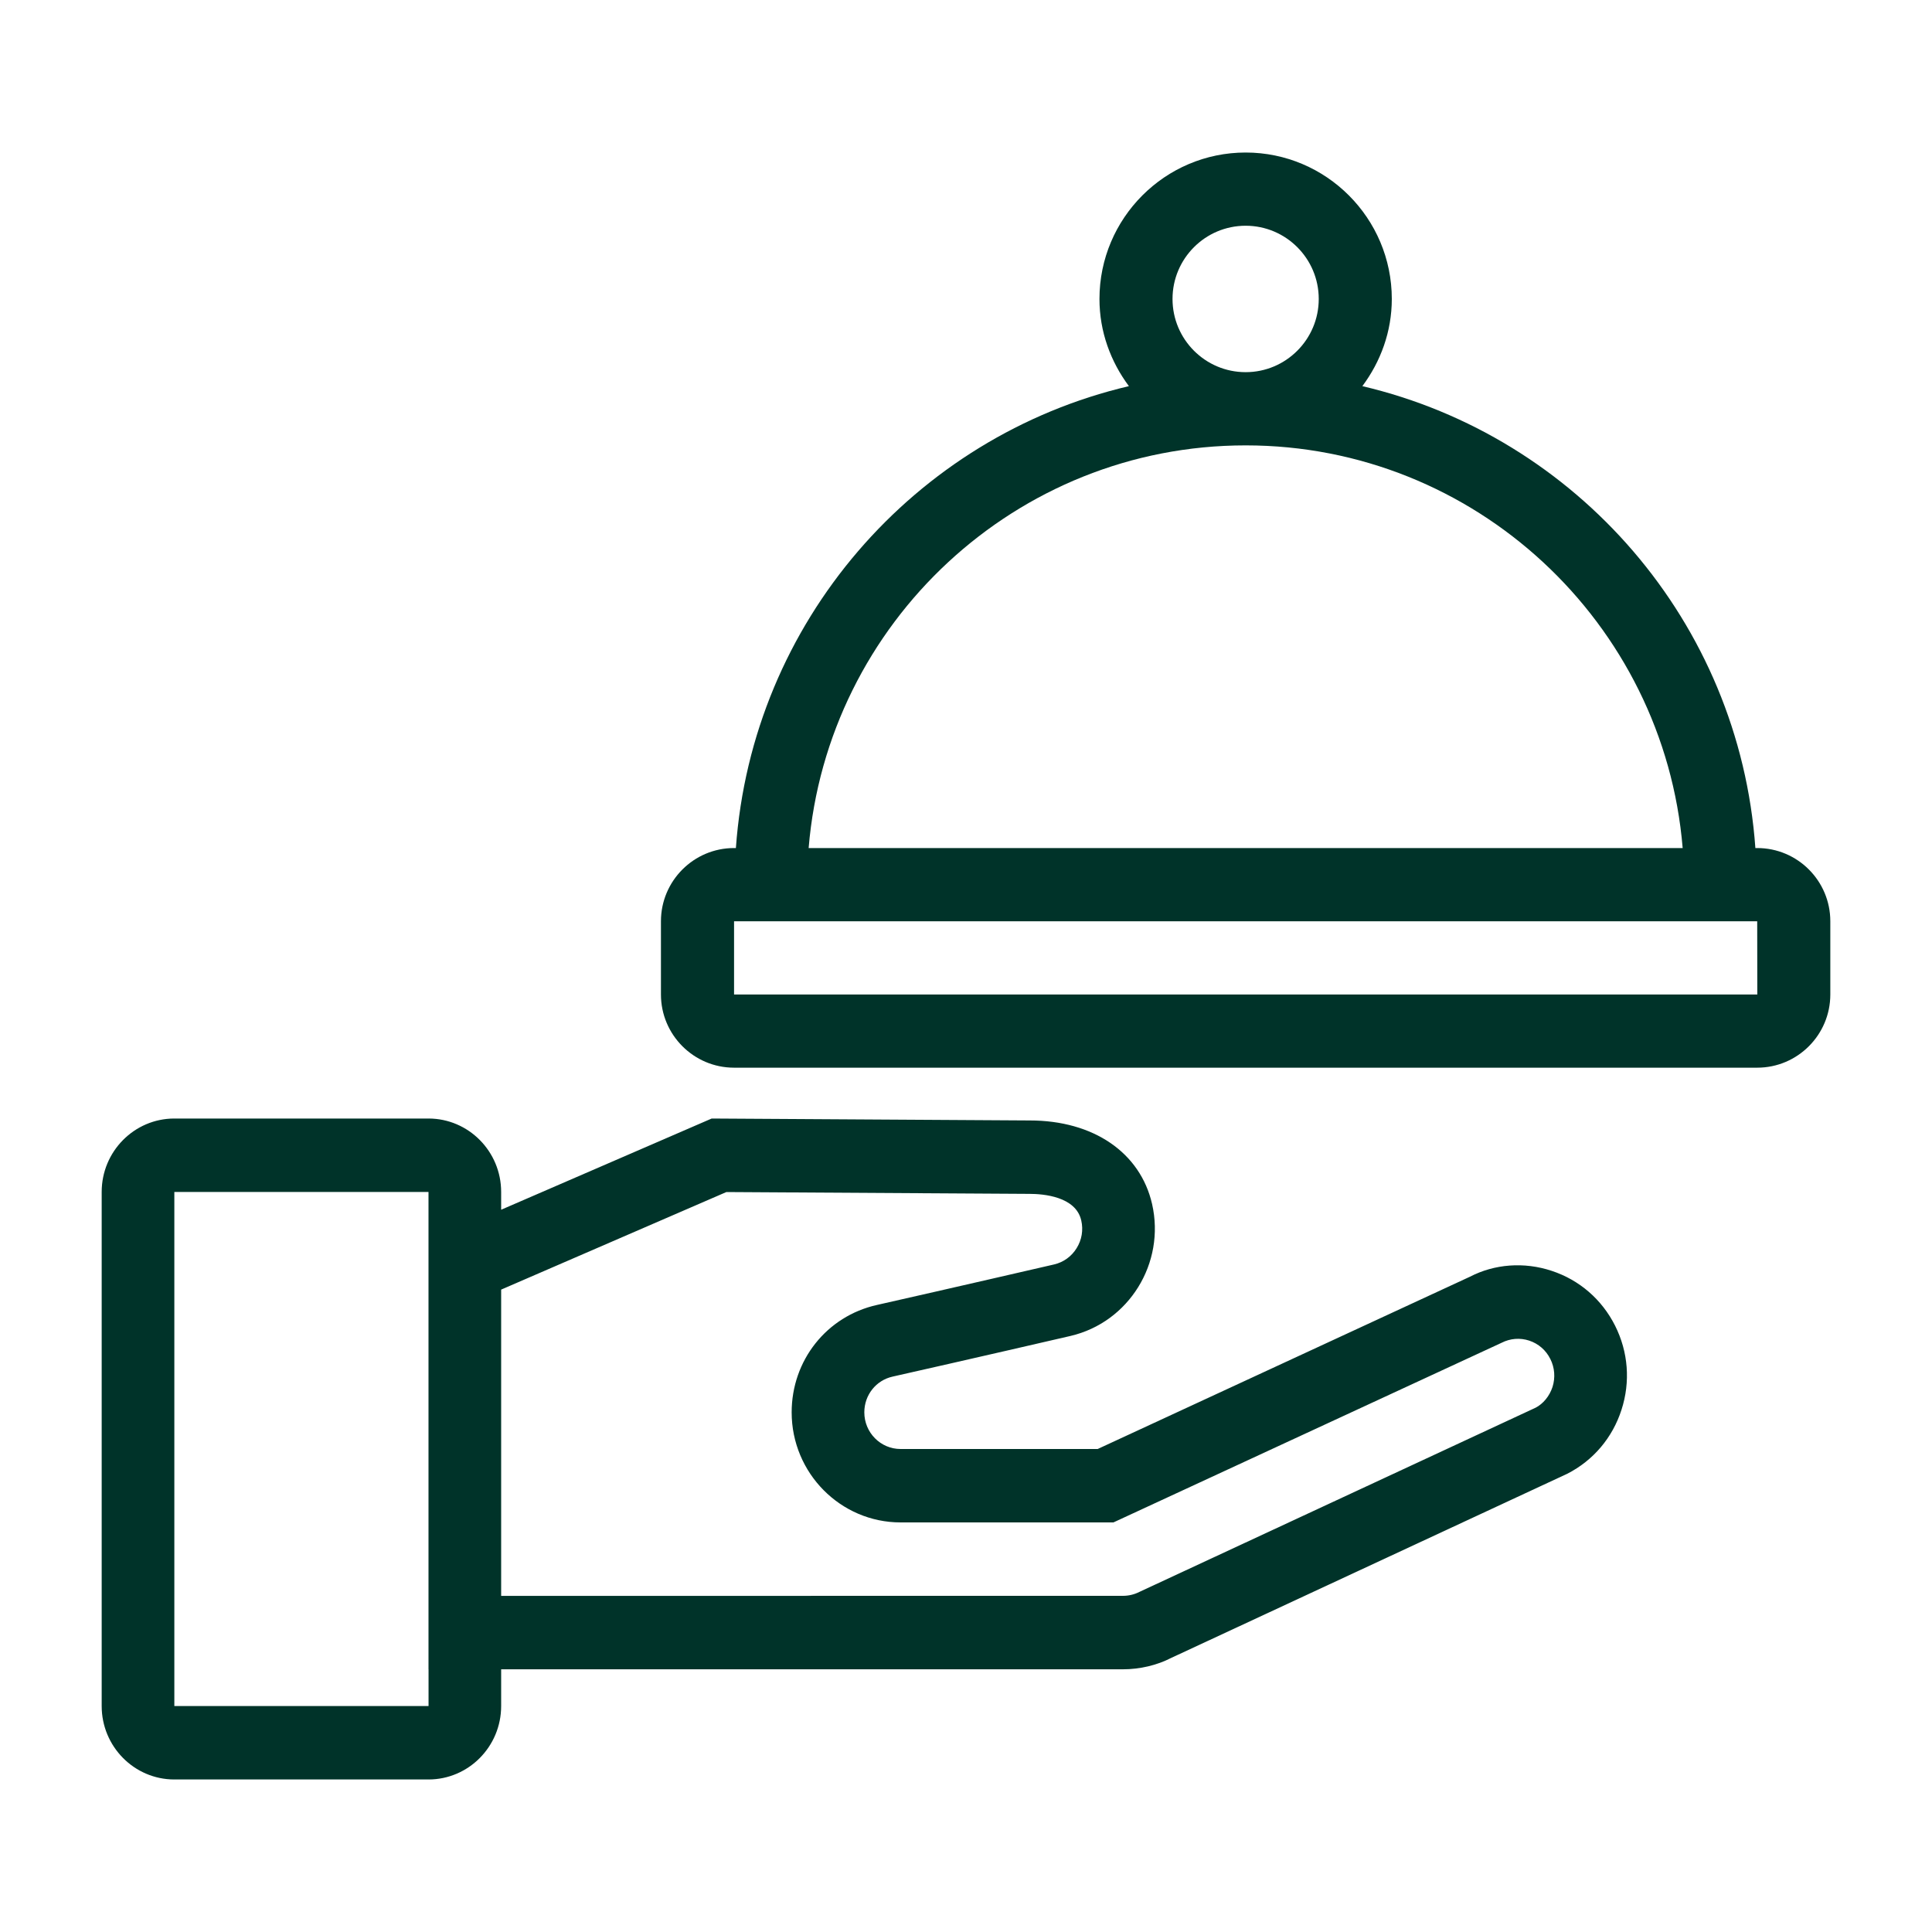
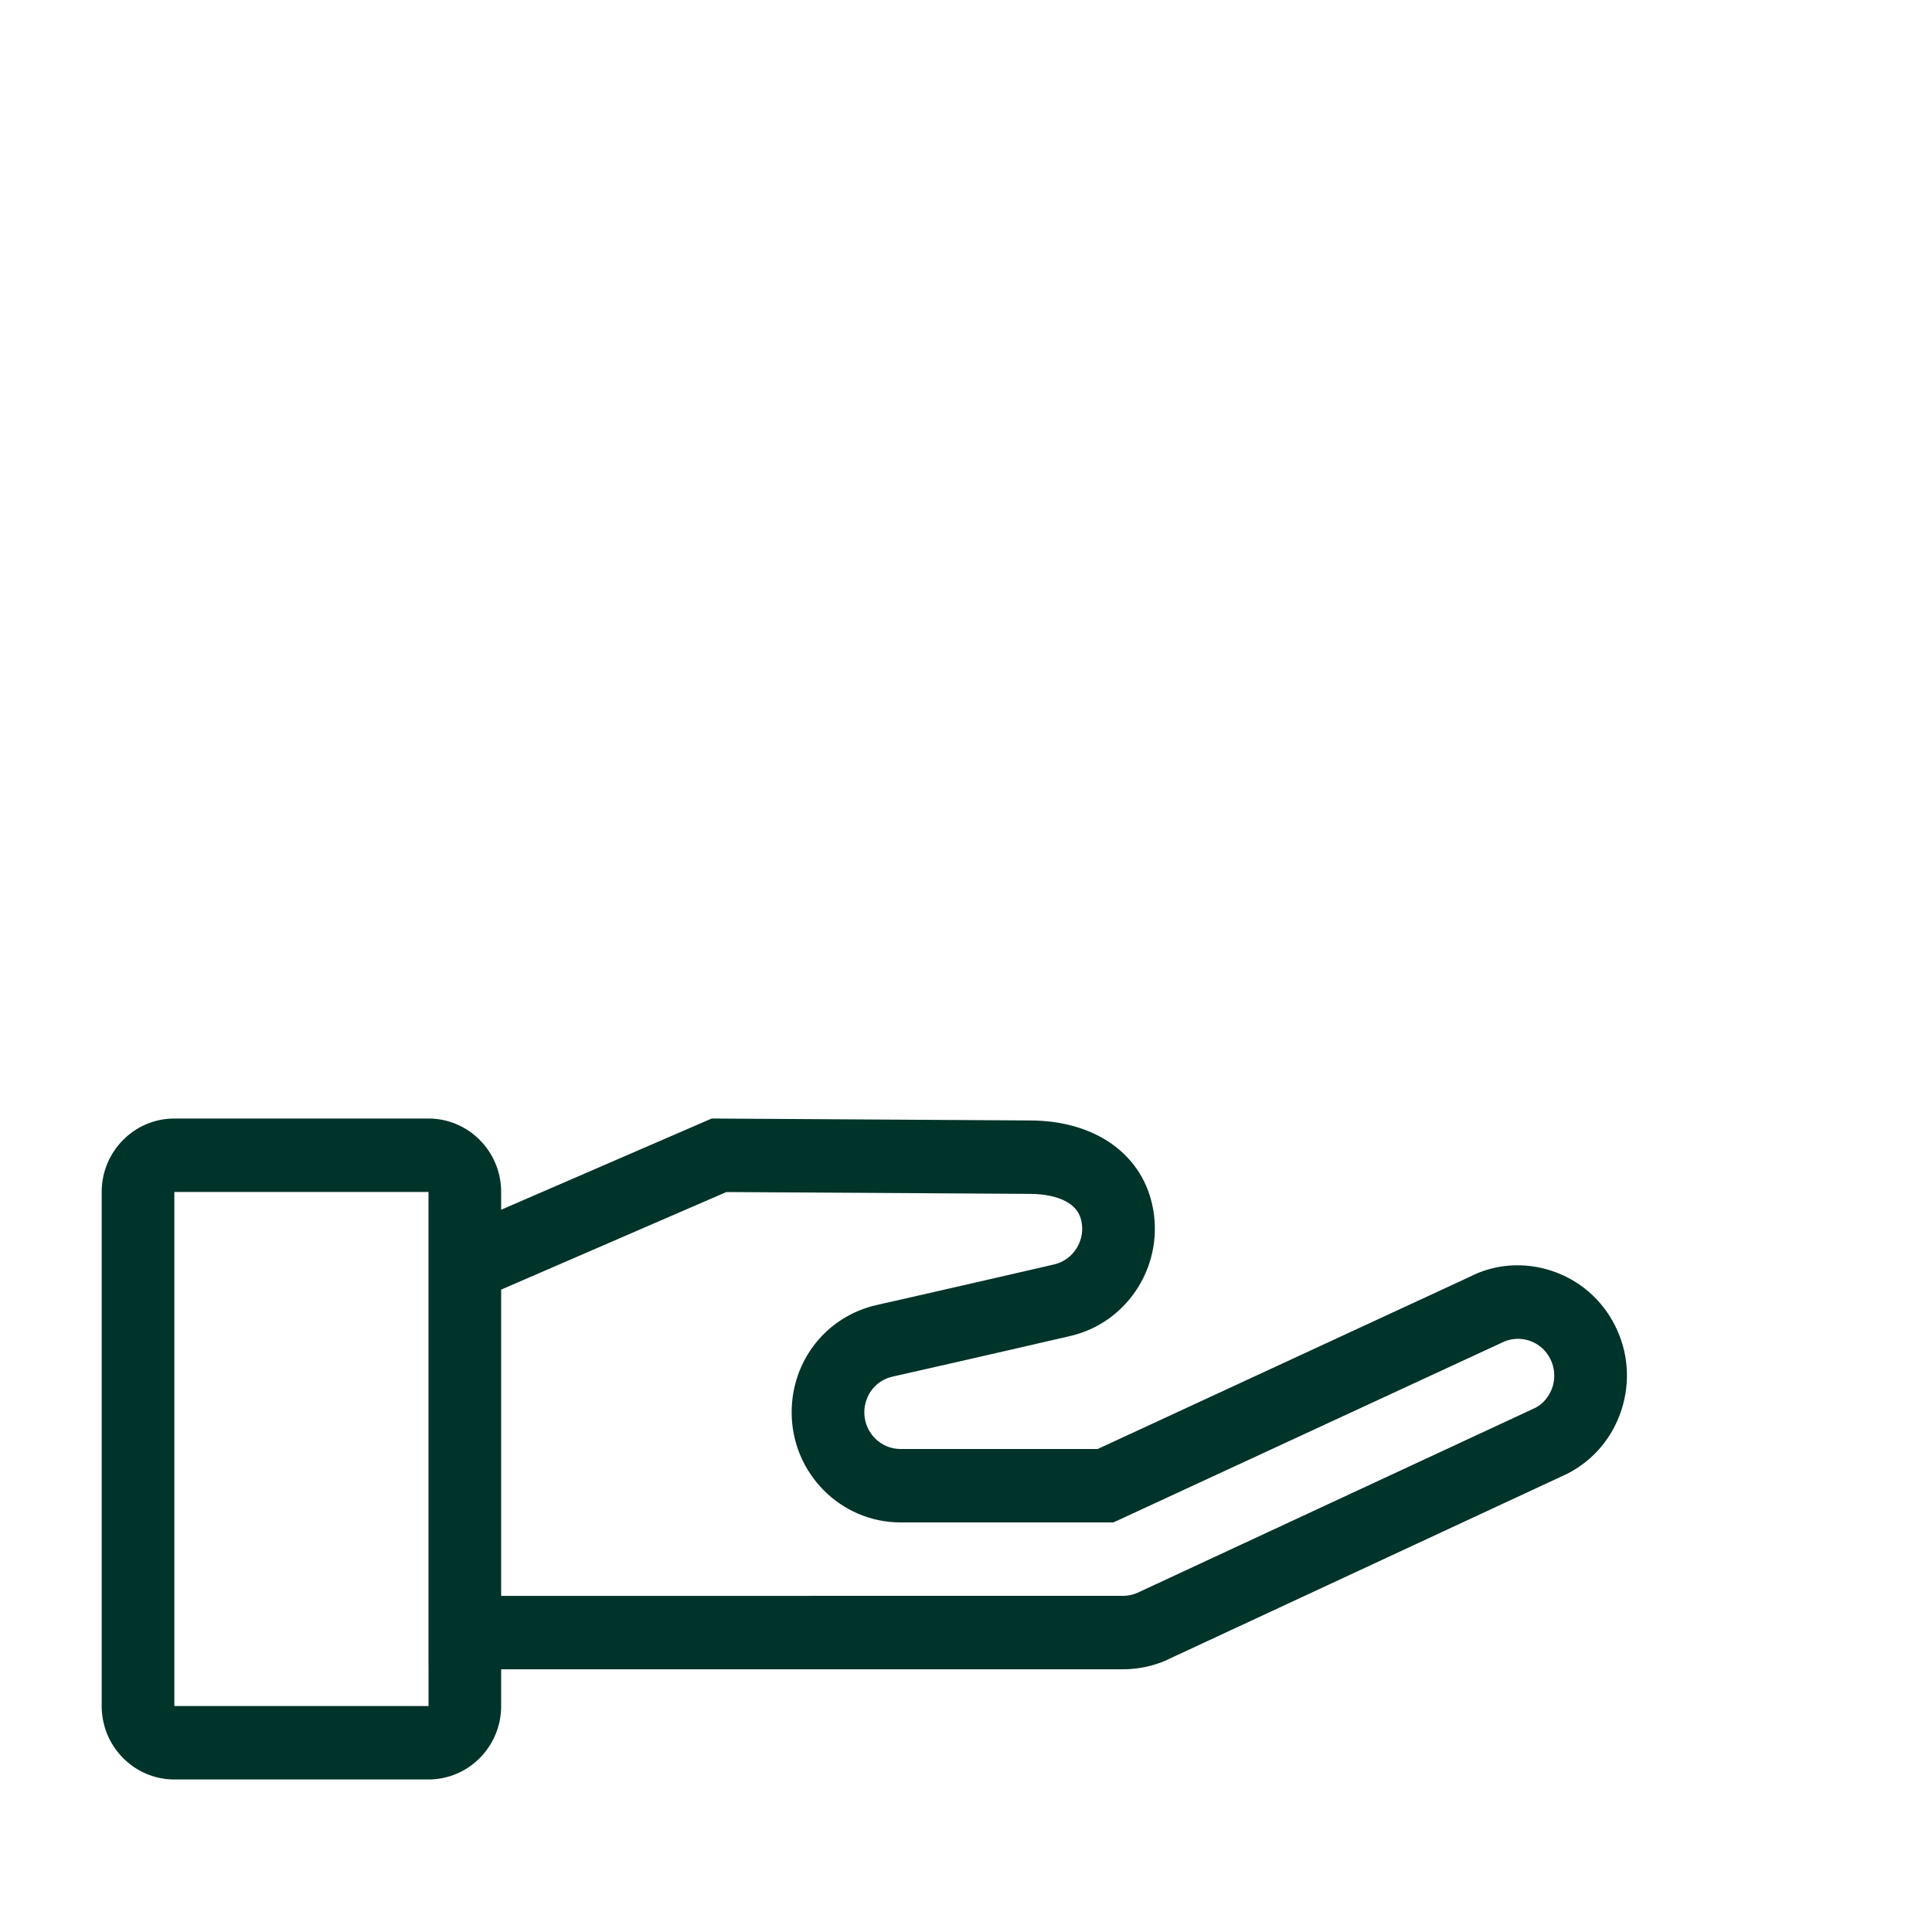
<svg xmlns="http://www.w3.org/2000/svg" width="38px" height="38px" viewBox="0 0 38 38" version="1.1">
  <title>21A9A31A-3B5B-4338-9FE3-97297E47A28D</title>
  <g id="CCG_Website-Revamp" stroke="none" stroke-width="1" fill="none" fill-rule="evenodd">
    <g id="09-CCG_Purpose_1440" transform="translate(-842, -1540)">
      <rect fill="#FFFFFF" x="0" y="0" width="1440" height="4674" />
      <g id="Modules/-Purpose/-Card/-First" transform="translate(0, 1245)">
        <rect id="Spacing-Only" x="736" y="0" width="608" height="500" />
        <g id="Component/-Icon/-Places/-Shopping-Copy-2" transform="translate(842, 295)" fill="#003329">
          <g id="Bell-Icon" transform="translate(2, 3)">
            <path d="M28.536,24.28 C28.476,24.463 28.35,24.612 28.205,24.687 L20.41,28.311 C20.31,28.362 20.199,28.388 20.087,28.388 L7.857,28.389 L7.857,22.365 L12.287,20.446 L18.25,20.482 C18.52,20.482 19.16,20.533 19.267,21.005 C19.31,21.193 19.278,21.386 19.176,21.55 C19.076,21.713 18.917,21.827 18.733,21.87 C18.733,21.87 16.61,22.36 15.248,22.667 C14.26,22.888 13.571,23.756 13.571,24.779 C13.571,25.973 14.532,26.944 15.713,26.944 L19.9,26.944 L27.534,23.411 C27.704,23.324 27.897,23.309 28.077,23.368 C28.259,23.428 28.407,23.556 28.492,23.728 L28.493,23.729 C28.579,23.901 28.594,24.096 28.536,24.28 L28.536,24.28 Z M6.429,30.556 L1.429,30.556 L1.429,20.444 L6.428,20.444 L6.428,21.412 L6.428,29.833 L6.429,29.833 L6.429,30.556 Z M28.52,21.996 C27.975,21.815 27.394,21.862 26.913,22.111 L19.59,25.5 L15.713,25.5 C15.32,25.5 15,25.177 15,24.779 C15,24.439 15.229,24.149 15.557,24.076 C16.923,23.769 19.051,23.278 19.053,23.277 C20.205,23.009 20.925,21.844 20.66,20.681 C20.427,19.667 19.504,19.038 18.254,19.038 L11.998,19 L7.857,20.794 L7.857,20.444 C7.857,19.648 7.216,19 6.428,19 L1.429,19 C0.641,19 0,19.648 0,20.444 L0,30.556 C0,31.352 0.641,32 1.429,32 L6.428,32 C7.216,32 7.857,31.352 7.857,30.556 L7.857,29.833 L20.087,29.833 C20.423,29.833 20.758,29.752 21.032,29.611 L28.826,25.987 C29.337,25.726 29.716,25.279 29.893,24.728 C30.071,24.178 30.026,23.591 29.767,23.075 C29.507,22.558 29.064,22.175 28.52,21.996 L28.52,21.996 Z" id="Fill-1" />
-             <path d="M12.438,16.56 L12.438,15.12 L32.562,15.12 L32.564,16.56 L12.438,16.56 Z M22.5,5.76 C27.013,5.76 30.729,9.252 31.096,13.68 L13.905,13.68 C14.271,9.252 17.987,5.76 22.5,5.76 L22.5,5.76 Z M21.062,2.88 C21.062,2.086 21.706,1.44 22.5,1.44 C23.294,1.44 23.938,2.086 23.938,2.88 C23.938,3.674 23.294,4.32 22.5,4.32 C21.706,4.32 21.062,3.674 21.062,2.88 L21.062,2.88 Z M32.562,13.68 L32.526,13.68 C32.21,9.236 29.013,5.586 24.796,4.595 C25.154,4.114 25.375,3.525 25.375,2.88 C25.375,1.292 24.085,0 22.5,0 C20.915,0 19.625,1.292 19.625,2.88 C19.625,3.525 19.846,4.114 20.204,4.595 C15.987,5.586 12.79,9.236 12.474,13.68 L12.438,13.68 C11.645,13.68 11,14.326 11,15.12 L11,16.56 C11,17.354 11.645,18 12.438,18 L32.562,18 C33.356,18 34,17.354 34,16.56 L34,15.12 C34,14.326 33.356,13.68 32.562,13.68 L32.562,13.68 Z" id="Fill-3" />
          </g>
        </g>
      </g>
    </g>
  </g>
</svg>